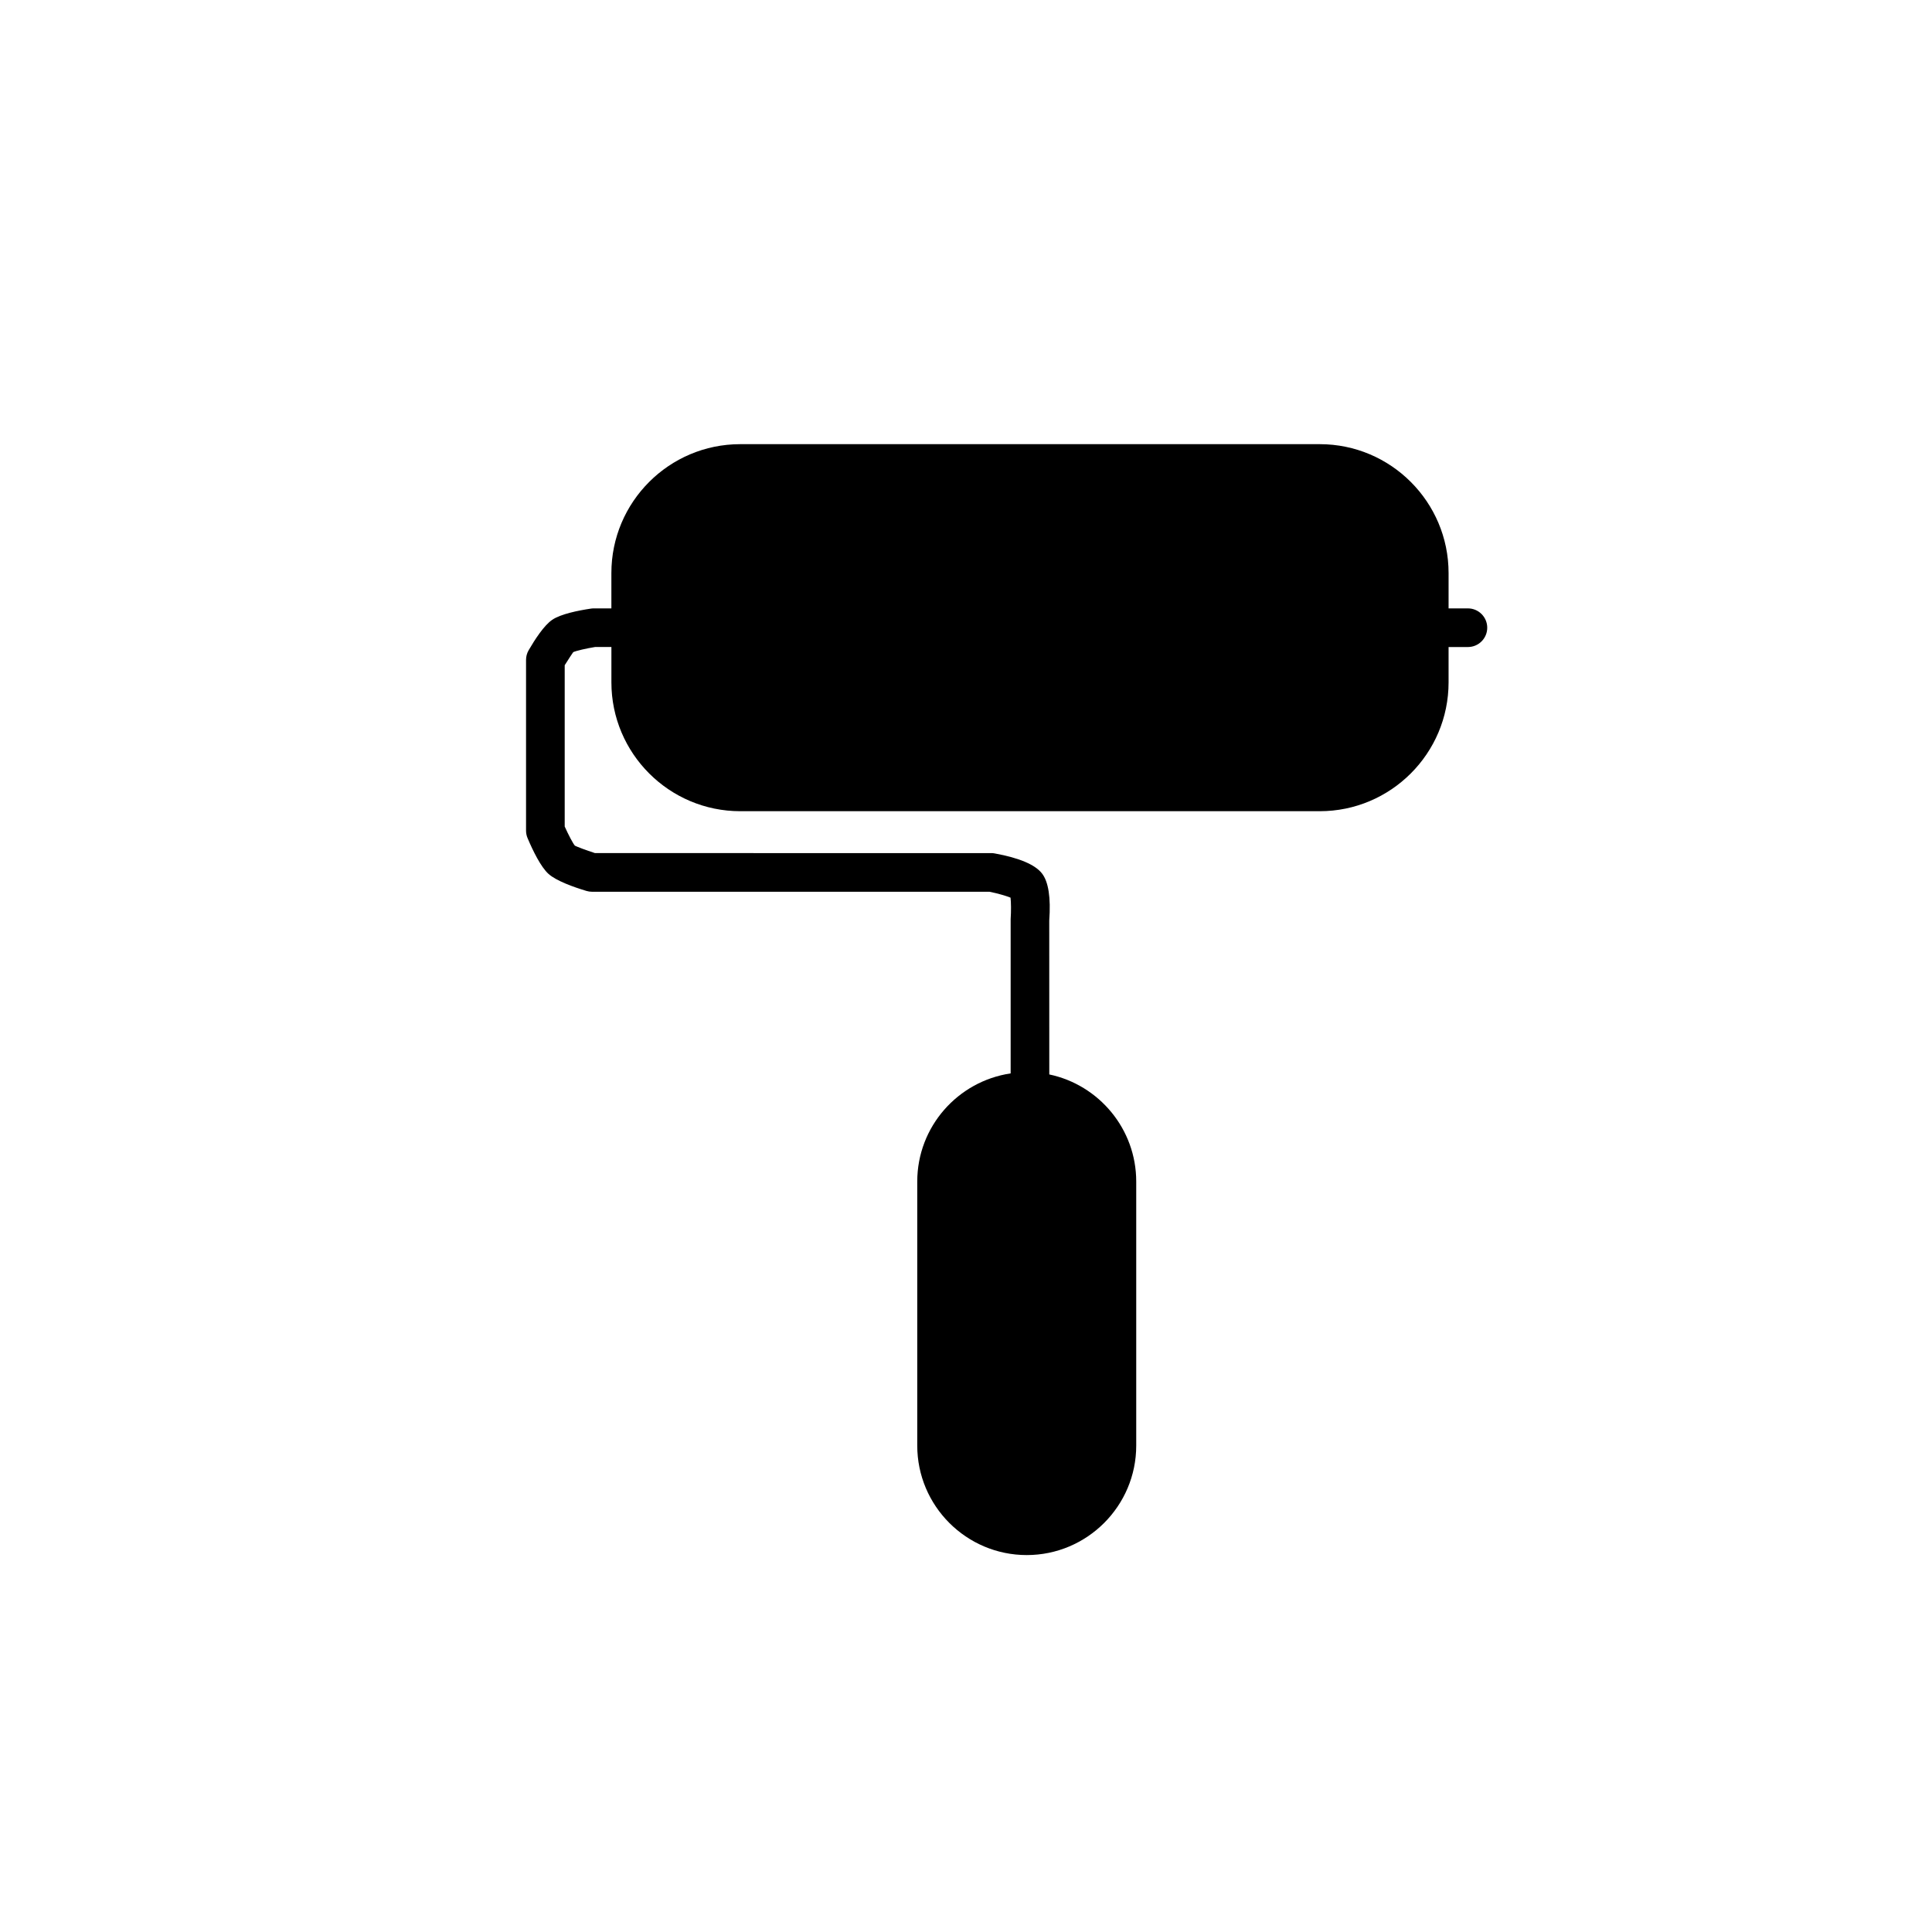
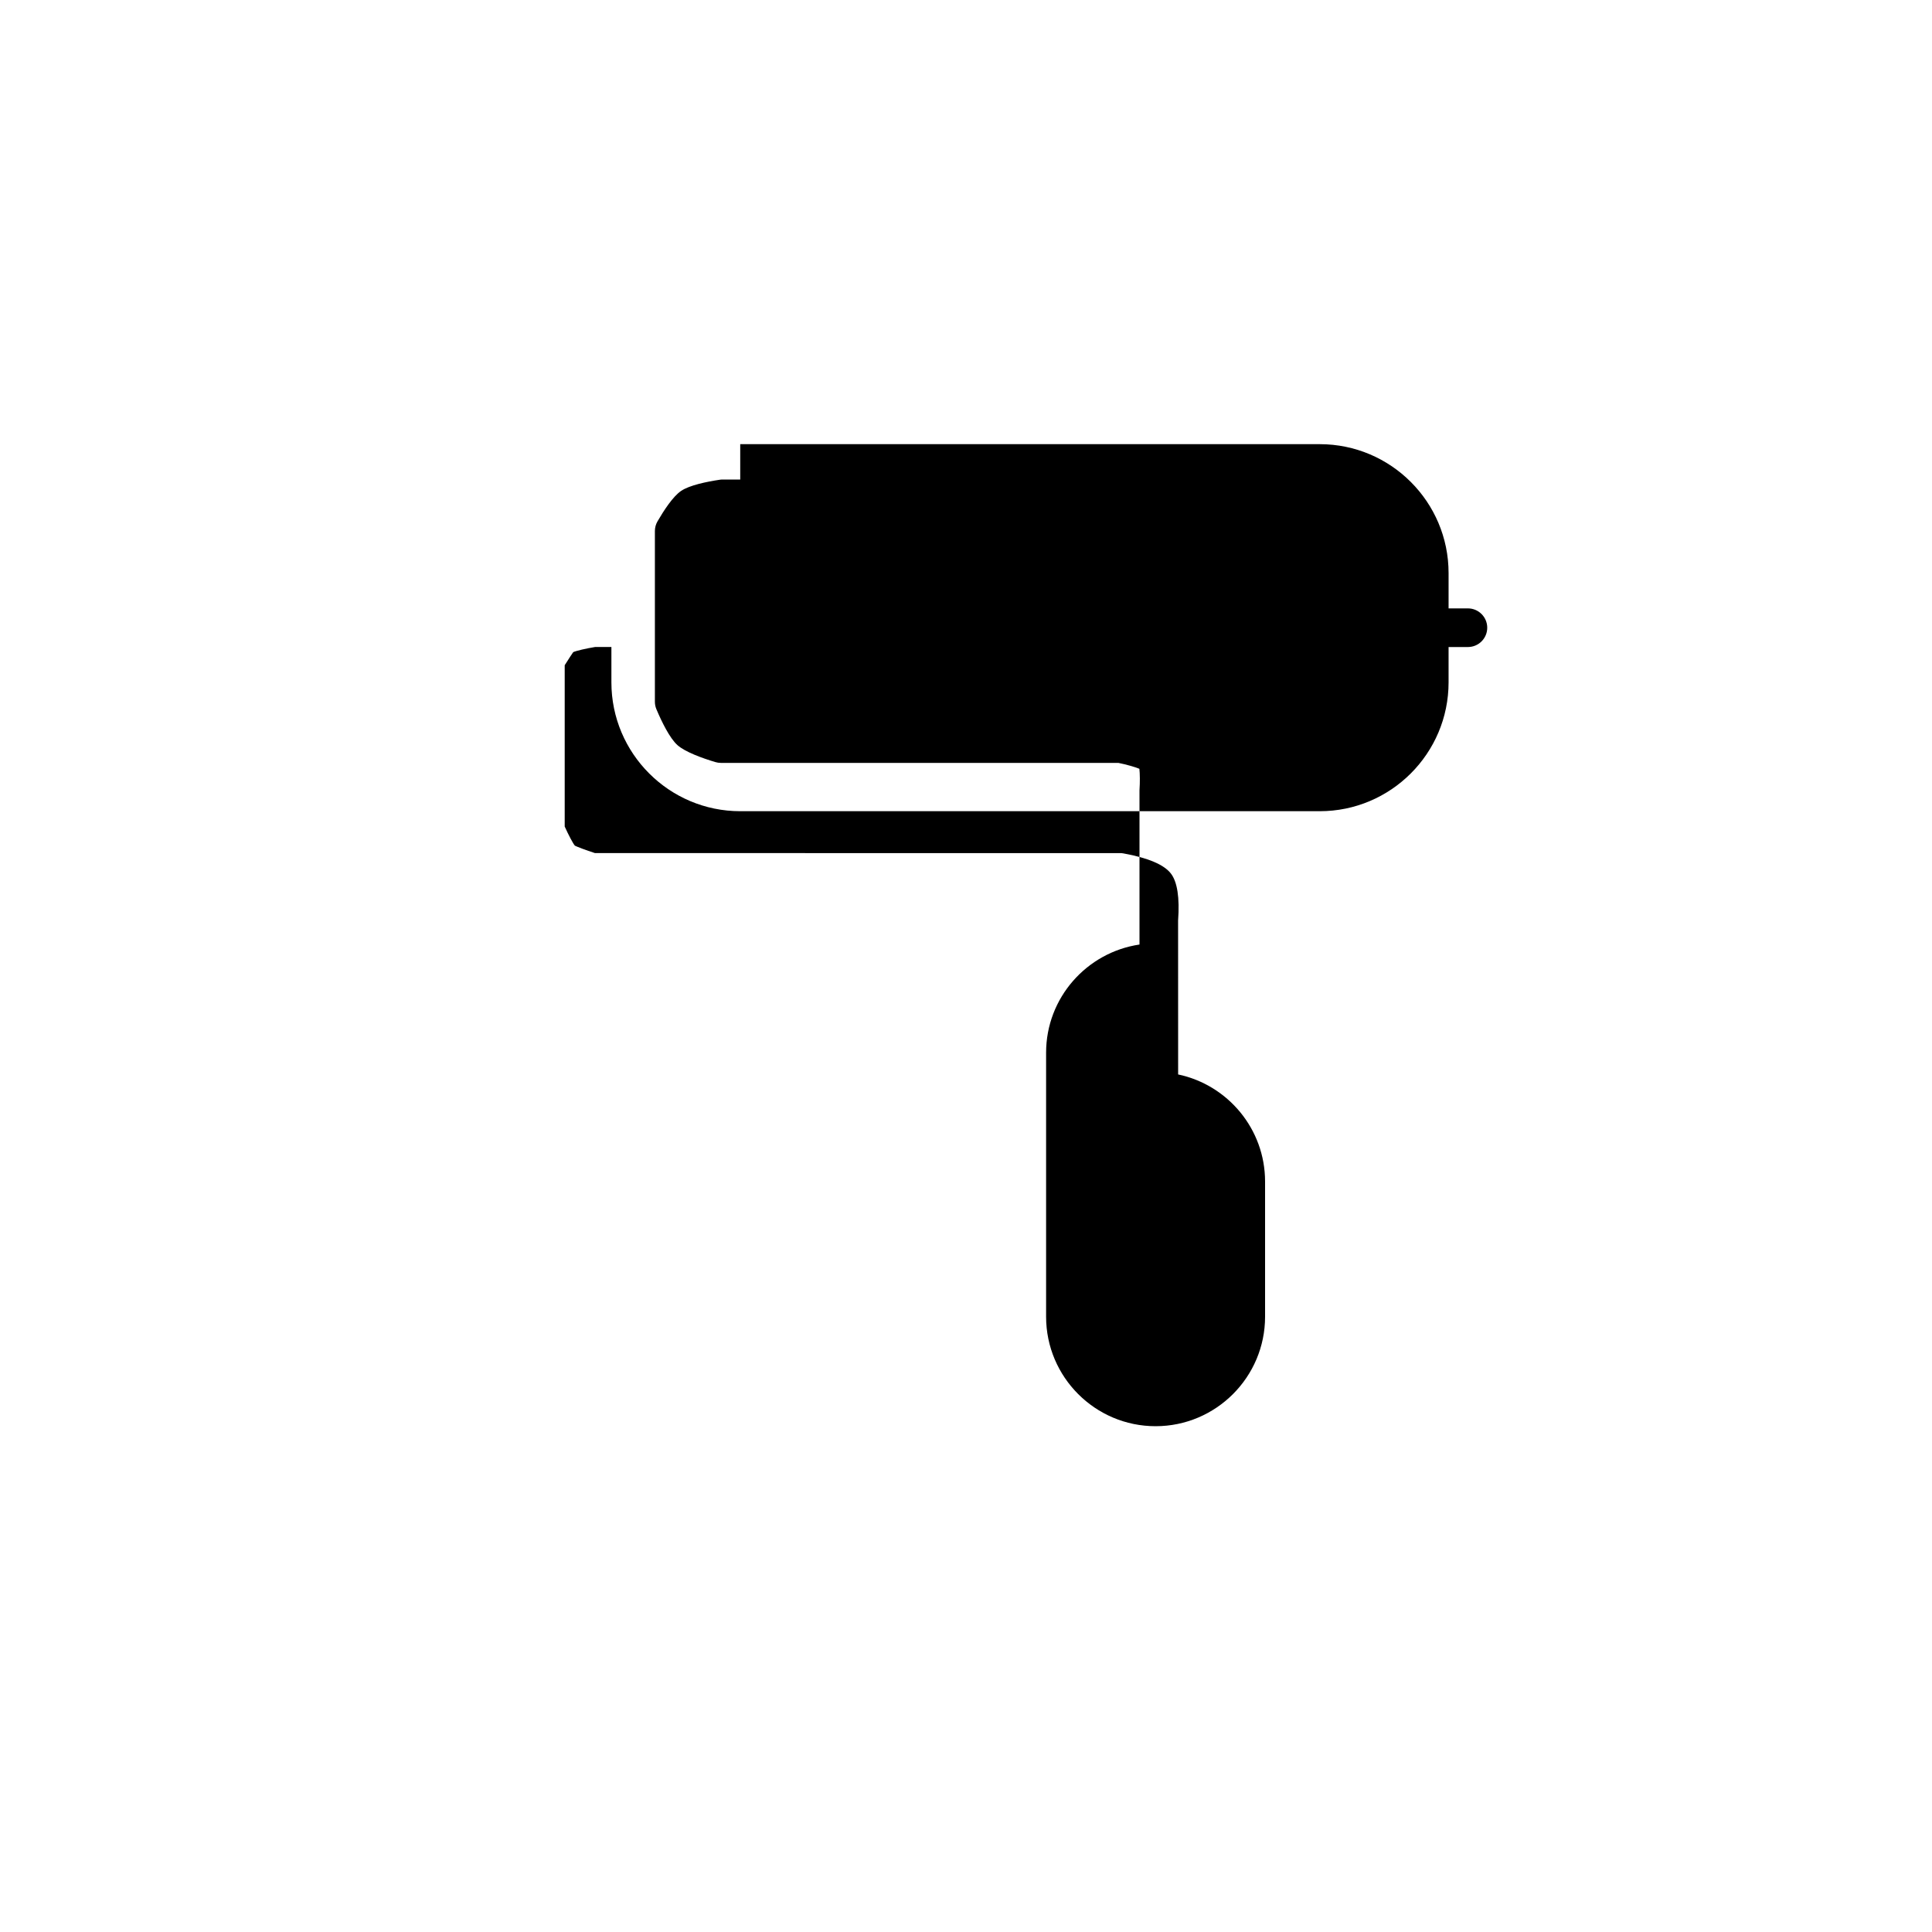
<svg xmlns="http://www.w3.org/2000/svg" version="1.1" id="Layer_1" x="0px" y="0px" width="100px" height="100px" viewBox="0 0 100 100" enable-background="new 0 0 100 100" xml:space="preserve">
-   <path d="M75.979,31.49h-1.001v-1.83c0-3.678-2.991-6.67-6.669-6.67H38.314c-3.678,0-6.669,2.992-6.669,6.67v1.83h-0.917  c-0.05,0-0.099,0.005-0.147,0.012c-0.672,0.101-1.563,0.282-1.998,0.579c-0.422,0.286-0.896,1.016-1.221,1.576  c-0.088,0.152-0.134,0.324-0.134,0.5v8.833c0,0.134,0.026,0.267,0.079,0.391c0.273,0.647,0.686,1.495,1.086,1.854  c0.402,0.359,1.289,0.678,1.963,0.88c0.094,0.028,0.191,0.042,0.289,0.042h20.572c0.398,0.08,0.847,0.206,1.088,0.305  c0.029,0.249,0.034,0.691,0.006,1.112v7.985c-2.73,0.404-4.834,2.757-4.834,5.598v13.667c0,3.124,2.543,5.666,5.667,5.666  c3.125,0,5.667-2.542,5.667-5.666V61.157c0-2.725-1.934-5.005-4.5-5.544l-0.002-7.966c0.086-1.185-0.04-2.004-0.375-2.436  c-0.353-0.456-1.175-0.806-2.443-1.037c-0.059-0.012-0.119-0.018-0.18-0.018H30.796c-0.468-0.148-0.962-0.341-1.041-0.385  c-0.098-0.114-0.332-0.557-0.526-0.99v-8.349c0.2-0.325,0.411-0.634,0.441-0.677c0.14-0.068,0.667-0.191,1.136-0.267h0.84v1.831  c0,3.678,2.991,6.669,6.669,6.669h29.994c3.678,0,6.669-2.991,6.669-6.669V33.49h1.001c0.552,0,1-0.447,1-1  C76.979,31.938,76.53,31.49,75.979,31.49z" />
+   <path d="M75.979,31.49h-1.001v-1.83c0-3.678-2.991-6.67-6.669-6.67H38.314v1.83h-0.917  c-0.05,0-0.099,0.005-0.147,0.012c-0.672,0.101-1.563,0.282-1.998,0.579c-0.422,0.286-0.896,1.016-1.221,1.576  c-0.088,0.152-0.134,0.324-0.134,0.5v8.833c0,0.134,0.026,0.267,0.079,0.391c0.273,0.647,0.686,1.495,1.086,1.854  c0.402,0.359,1.289,0.678,1.963,0.88c0.094,0.028,0.191,0.042,0.289,0.042h20.572c0.398,0.08,0.847,0.206,1.088,0.305  c0.029,0.249,0.034,0.691,0.006,1.112v7.985c-2.73,0.404-4.834,2.757-4.834,5.598v13.667c0,3.124,2.543,5.666,5.667,5.666  c3.125,0,5.667-2.542,5.667-5.666V61.157c0-2.725-1.934-5.005-4.5-5.544l-0.002-7.966c0.086-1.185-0.04-2.004-0.375-2.436  c-0.353-0.456-1.175-0.806-2.443-1.037c-0.059-0.012-0.119-0.018-0.18-0.018H30.796c-0.468-0.148-0.962-0.341-1.041-0.385  c-0.098-0.114-0.332-0.557-0.526-0.99v-8.349c0.2-0.325,0.411-0.634,0.441-0.677c0.14-0.068,0.667-0.191,1.136-0.267h0.84v1.831  c0,3.678,2.991,6.669,6.669,6.669h29.994c3.678,0,6.669-2.991,6.669-6.669V33.49h1.001c0.552,0,1-0.447,1-1  C76.979,31.938,76.53,31.49,75.979,31.49z" />
</svg>